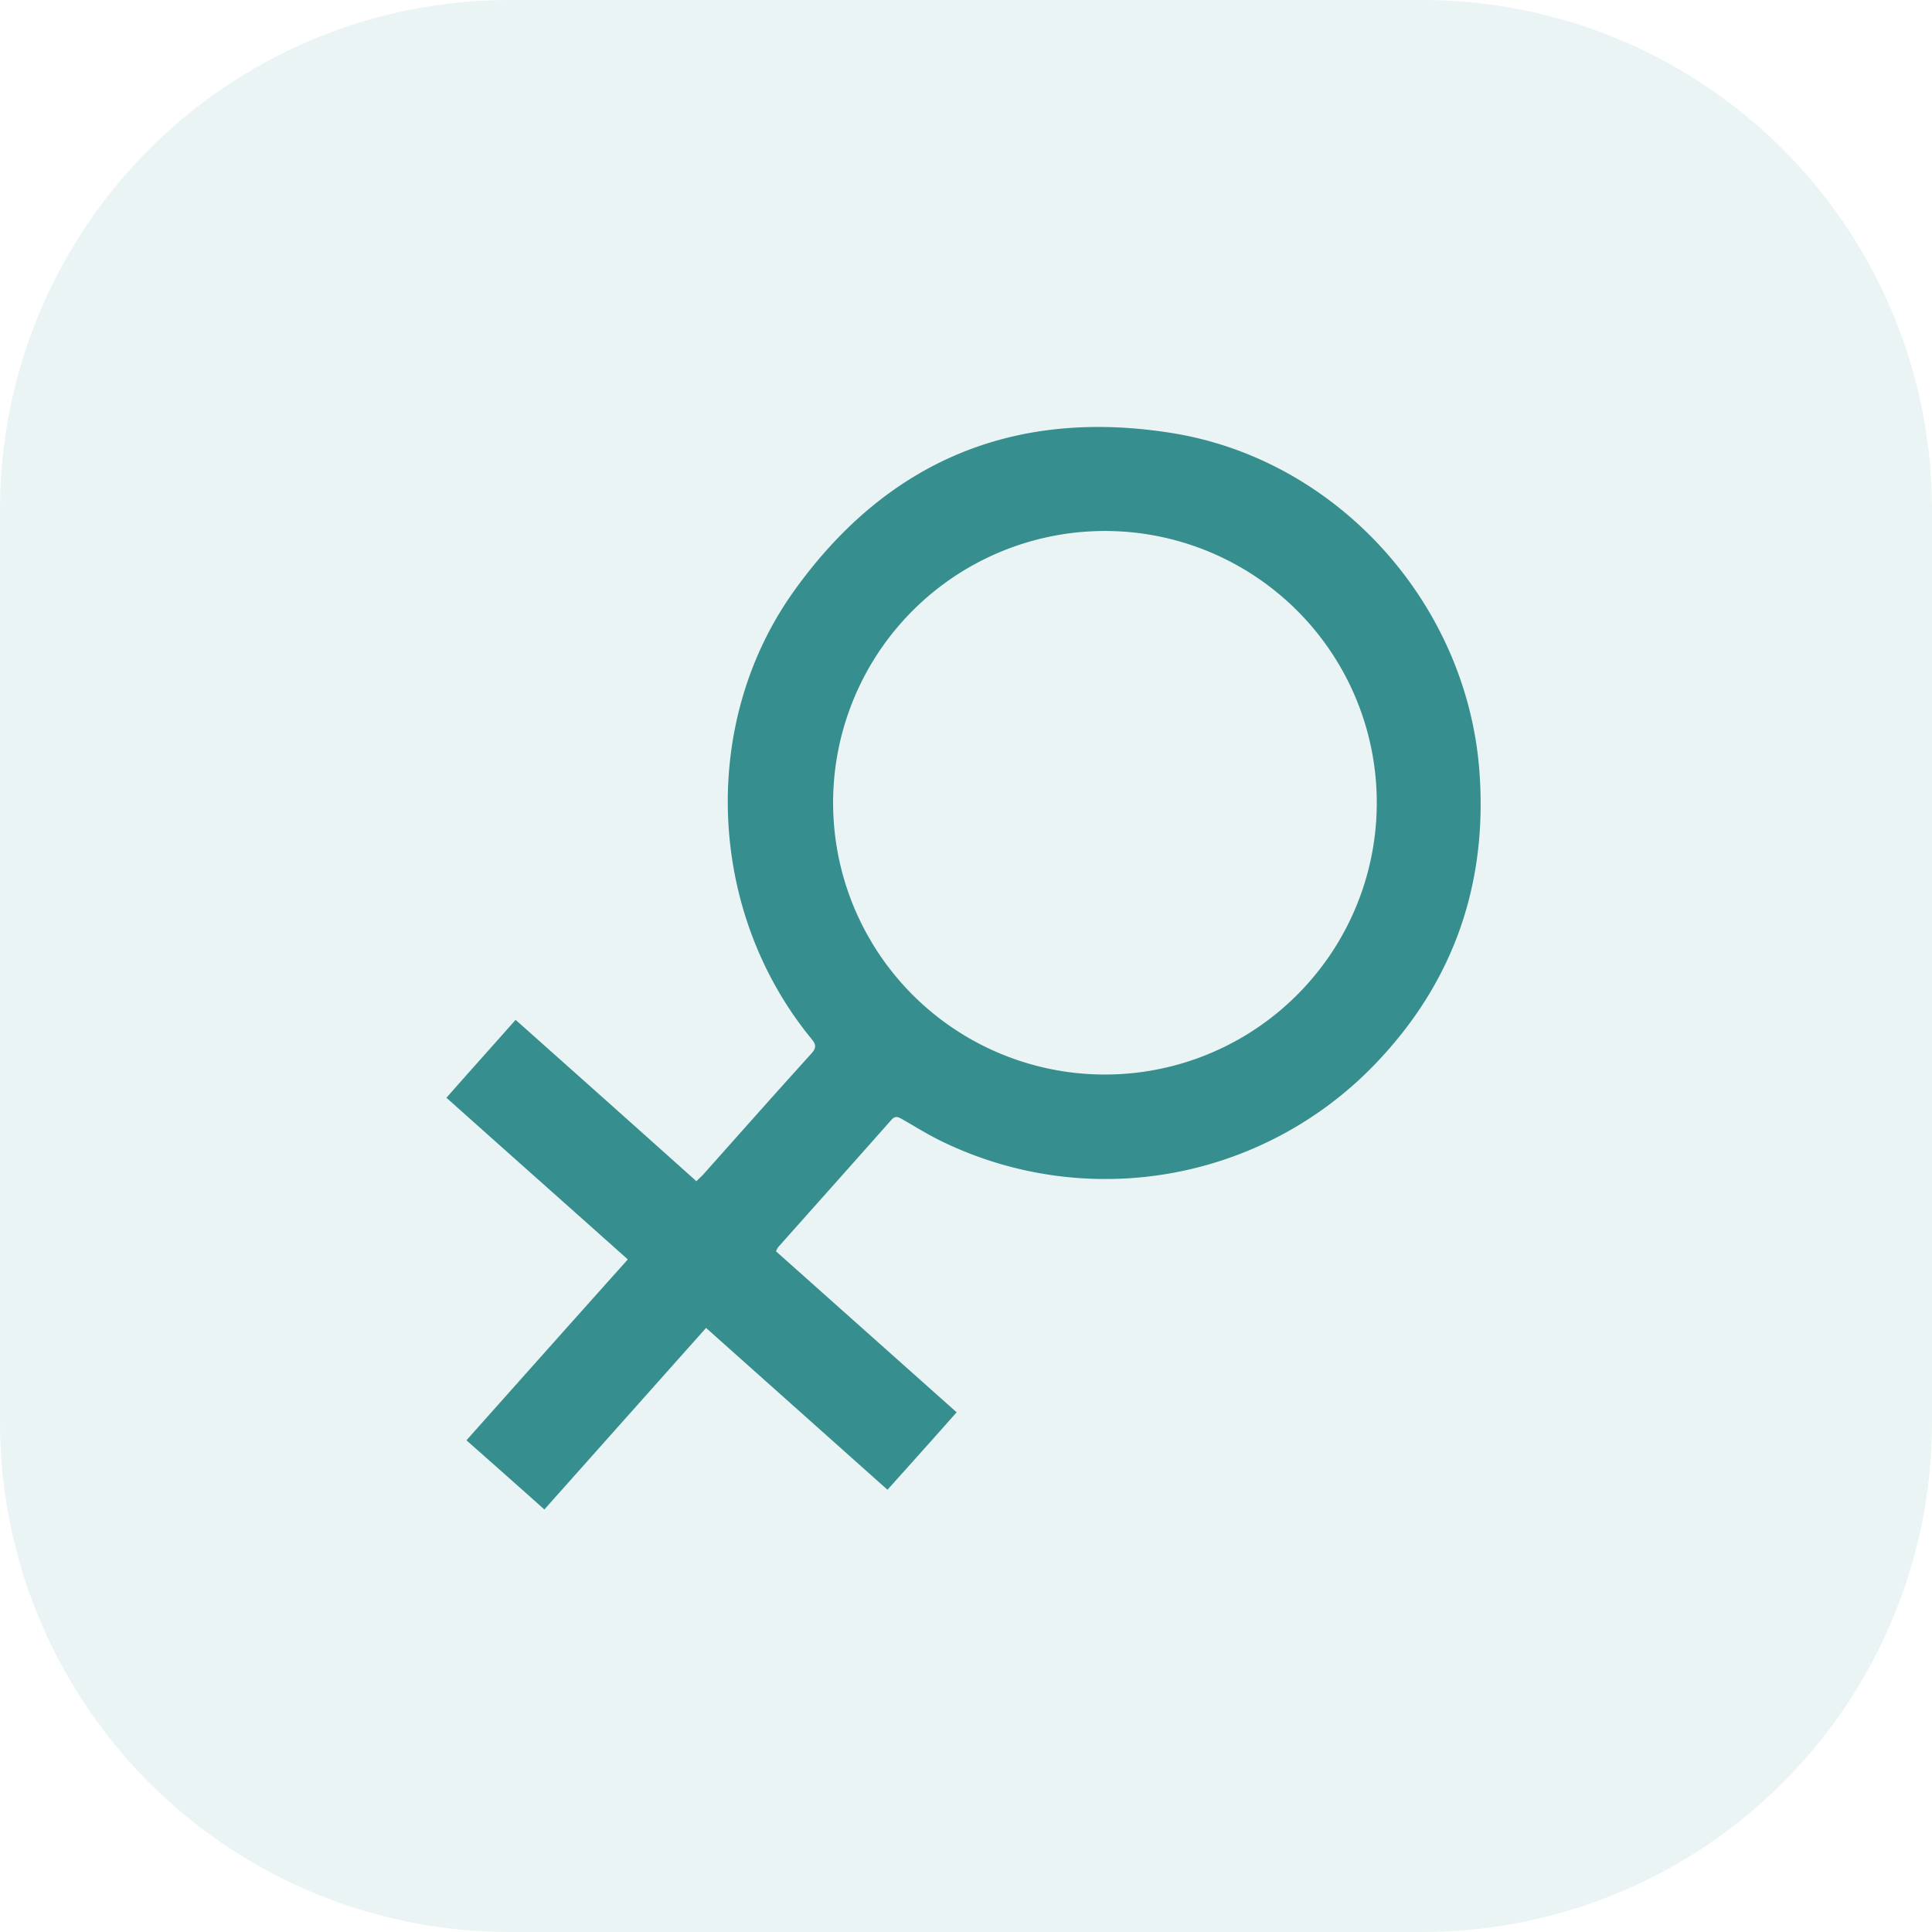
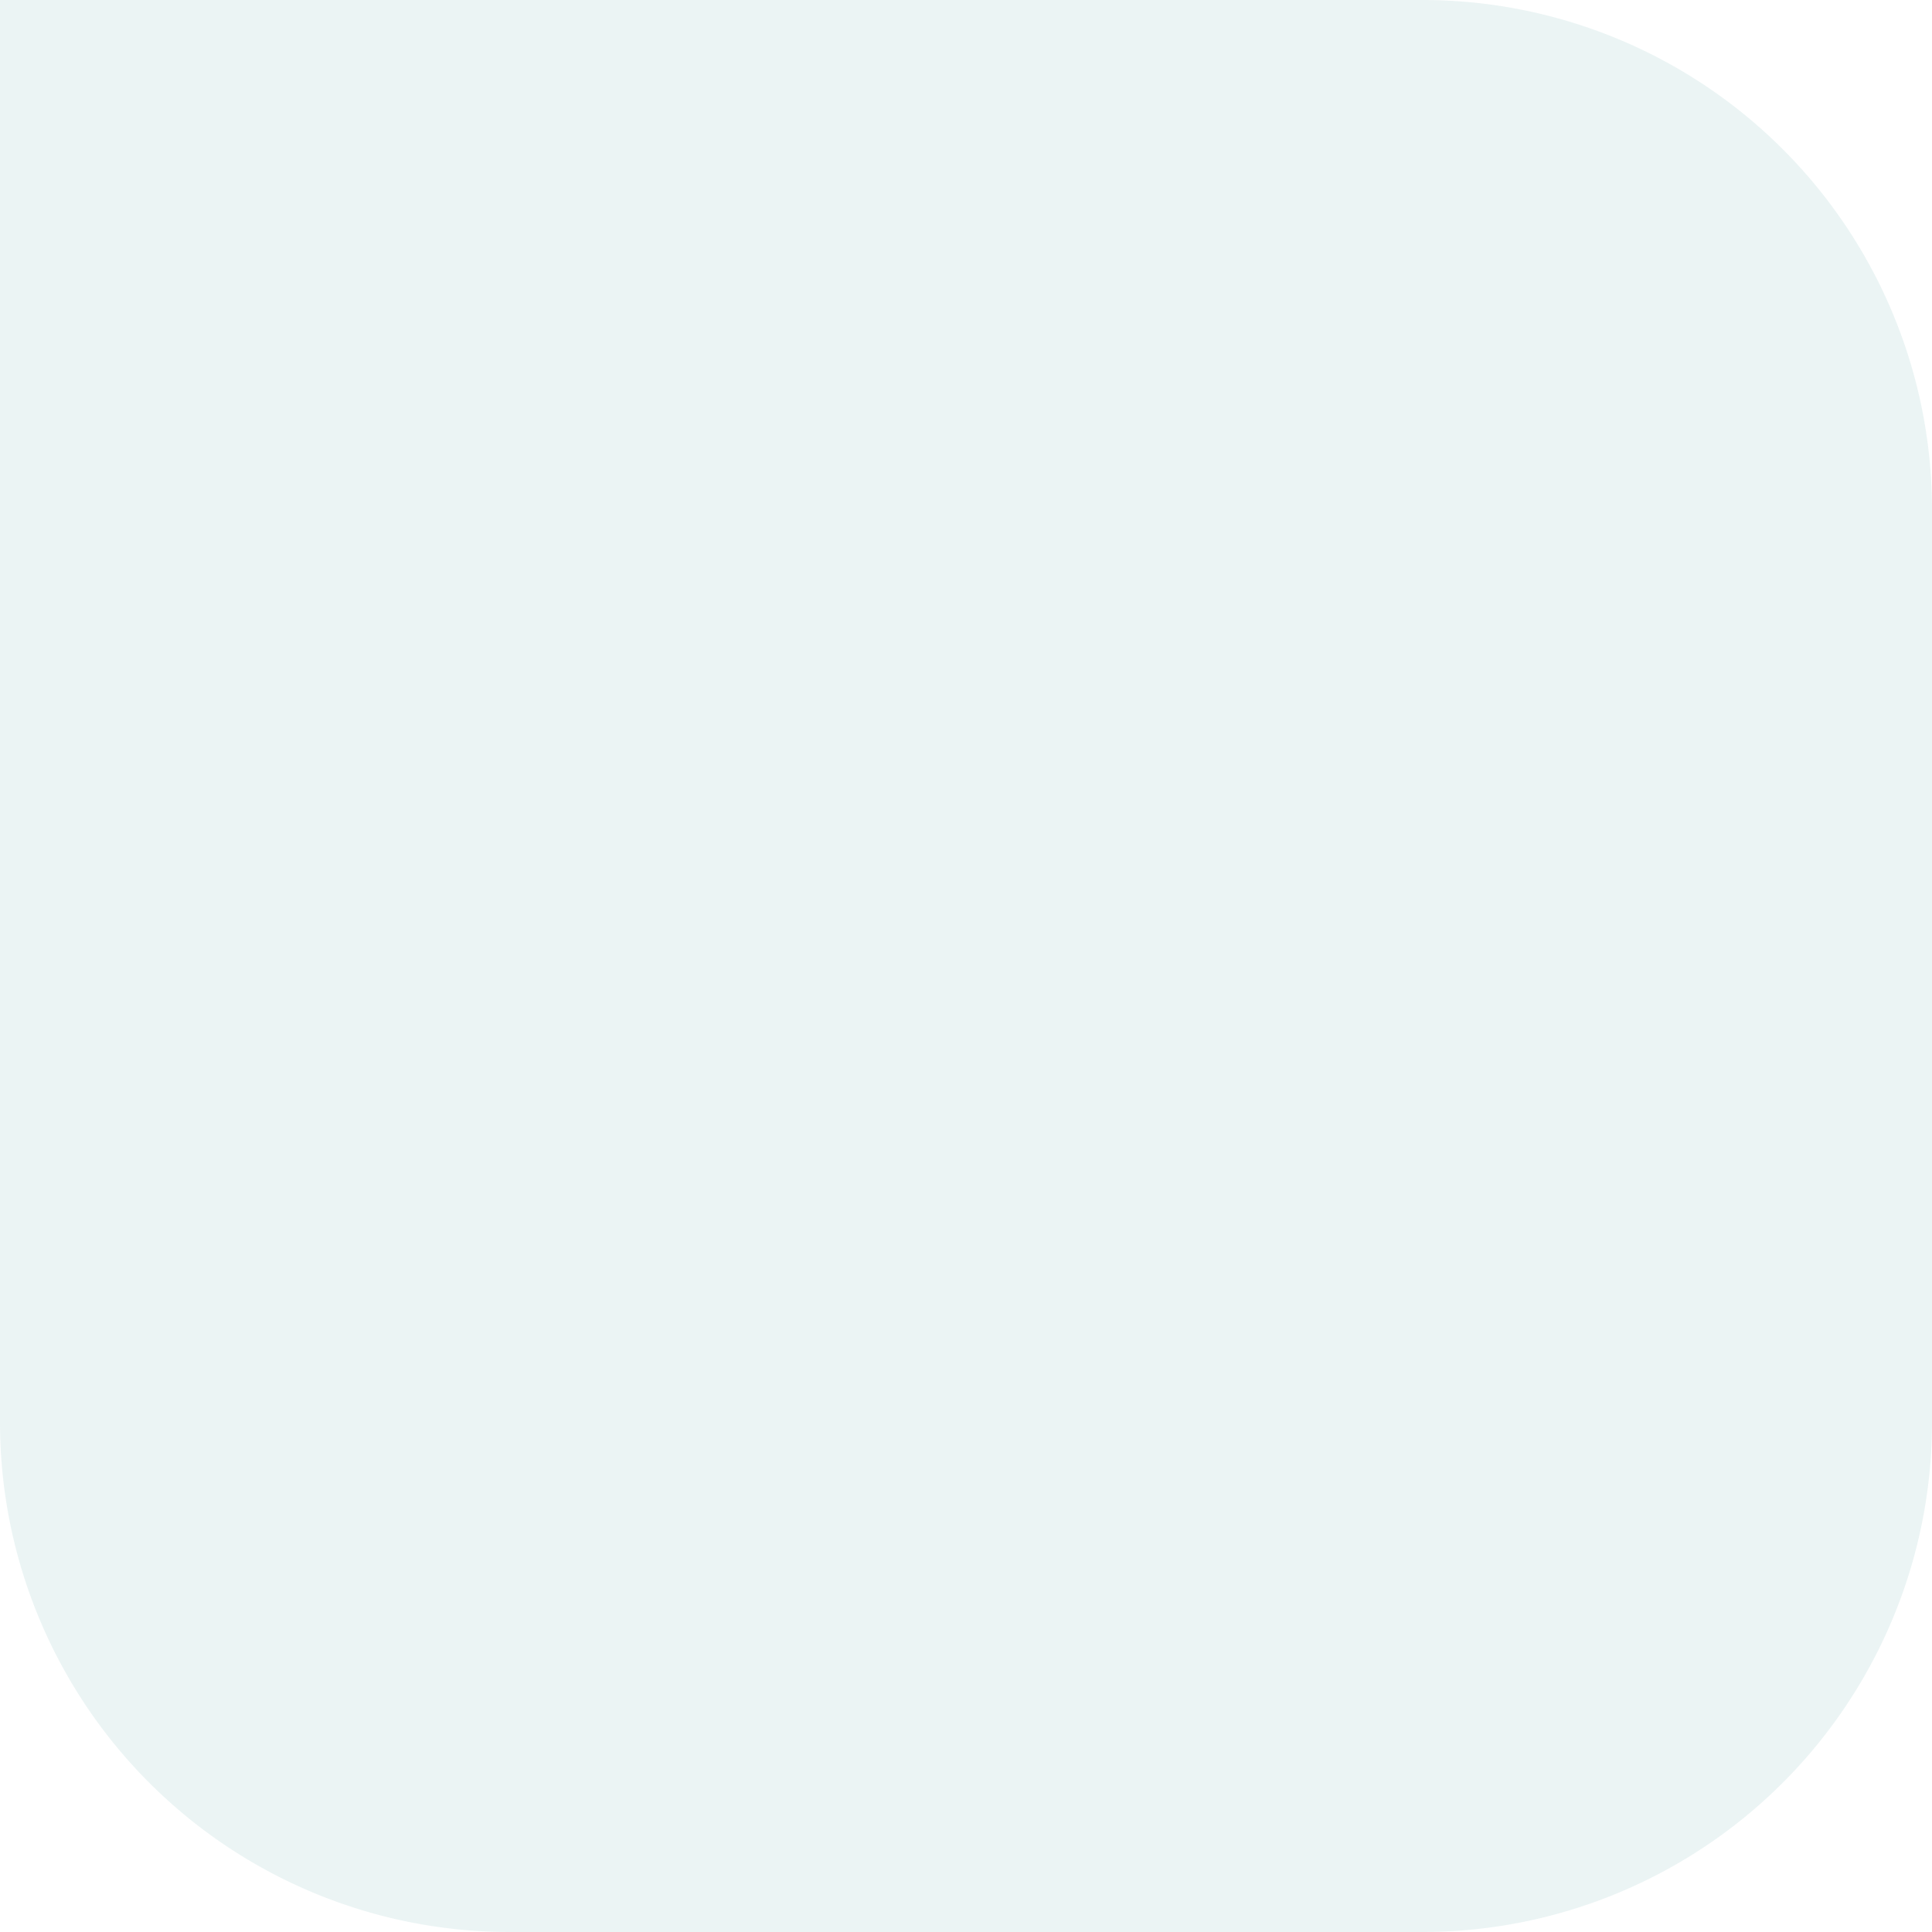
<svg xmlns="http://www.w3.org/2000/svg" viewBox="0 0 335.25 335.25">
  <defs>
    <style>.cls-1,.cls-2{fill:#378e8e;}.cls-1{opacity:0.1;}.cls-2{fill-rule:evenodd;}</style>
  </defs>
  <title>Asset 10</title>
  <g id="Layer_2" data-name="Layer 2">
    <g id="Layer_1-2" data-name="Layer 1">
-       <path class="cls-1" d="M335.25,246.83a88.42,88.42,0,0,1-88.43,88.42H88.41A88.42,88.42,0,0,1,0,246.83V88.42A88.4,88.4,0,0,1,88.41,0H246.82a88.41,88.41,0,0,1,88.43,88.42Z" />
-       <path class="cls-2" d="M134.65,217.13,166,245.07c-4,4.52-7.92,8.89-12,13.44l-31.48-28.08c-9.41,10.55-18.7,21-28.06,31.5-4.55-4.07-9-8-13.52-12,9.3-10.45,18.59-20.87,28-31.39-10.55-9.42-21-18.69-31.47-28.05,4-4.56,8-9,12-13.52,10.4,9.26,20.82,18.54,31.37,28,.47-.46.85-.81,1.2-1.18,6.24-7,12.49-14.06,18.78-21,.89-1,.77-1.57,0-2.51-18.08-22-19.53-54.76-3-77.78C154,79.9,176.14,70.8,203.33,75.14c28.8,4.6,51.26,29.65,53.39,58.77,1.41,19.23-4.33,36.14-17.58,50.18A64.9,64.9,0,0,1,164,198.33c-2.61-1.21-5-2.72-7.53-4.17-.7-.38-1.15-.54-1.77.14-6.54,7.39-13.13,14.77-19.7,22.15A7.22,7.22,0,0,0,134.65,217.13ZM223,104a47.16,47.16,0,1,0,4,66.6A47.11,47.11,0,0,0,223,104Z" />
+       <path class="cls-1" d="M335.25,246.83a88.42,88.42,0,0,1-88.43,88.42H88.41A88.42,88.42,0,0,1,0,246.83A88.4,88.4,0,0,1,88.41,0H246.82a88.41,88.41,0,0,1,88.43,88.42Z" />
    </g>
  </g>
</svg>